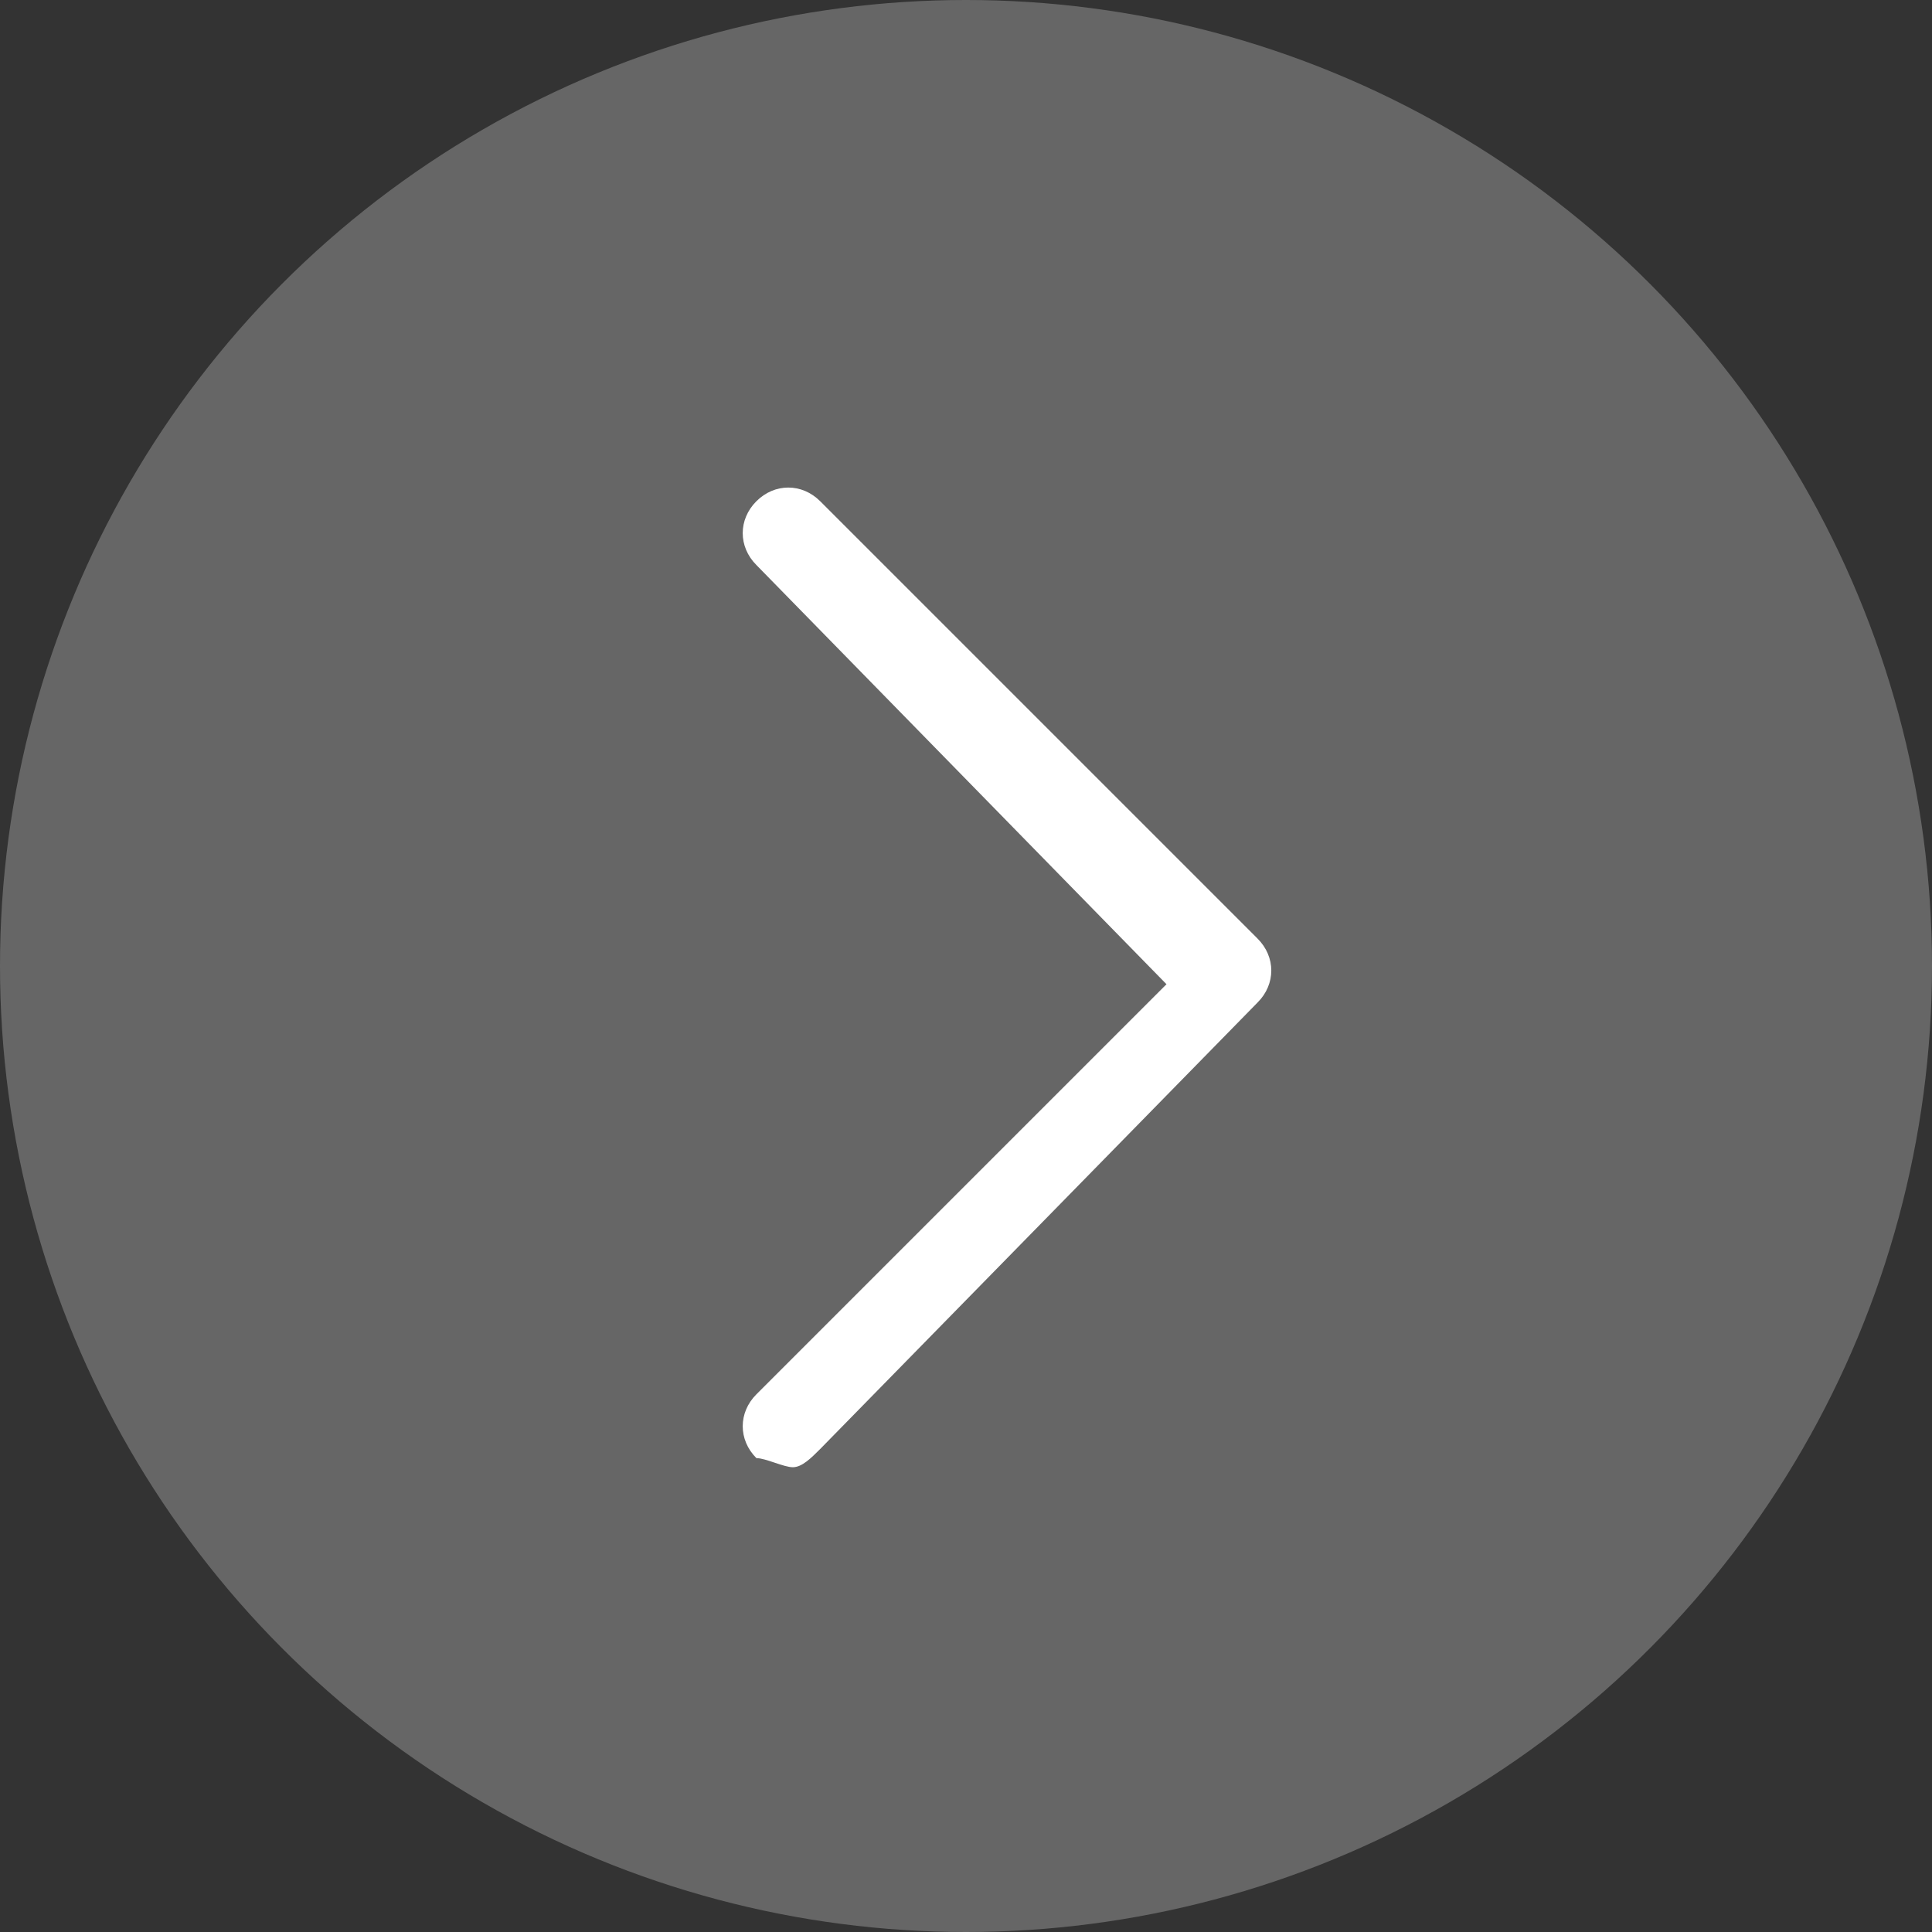
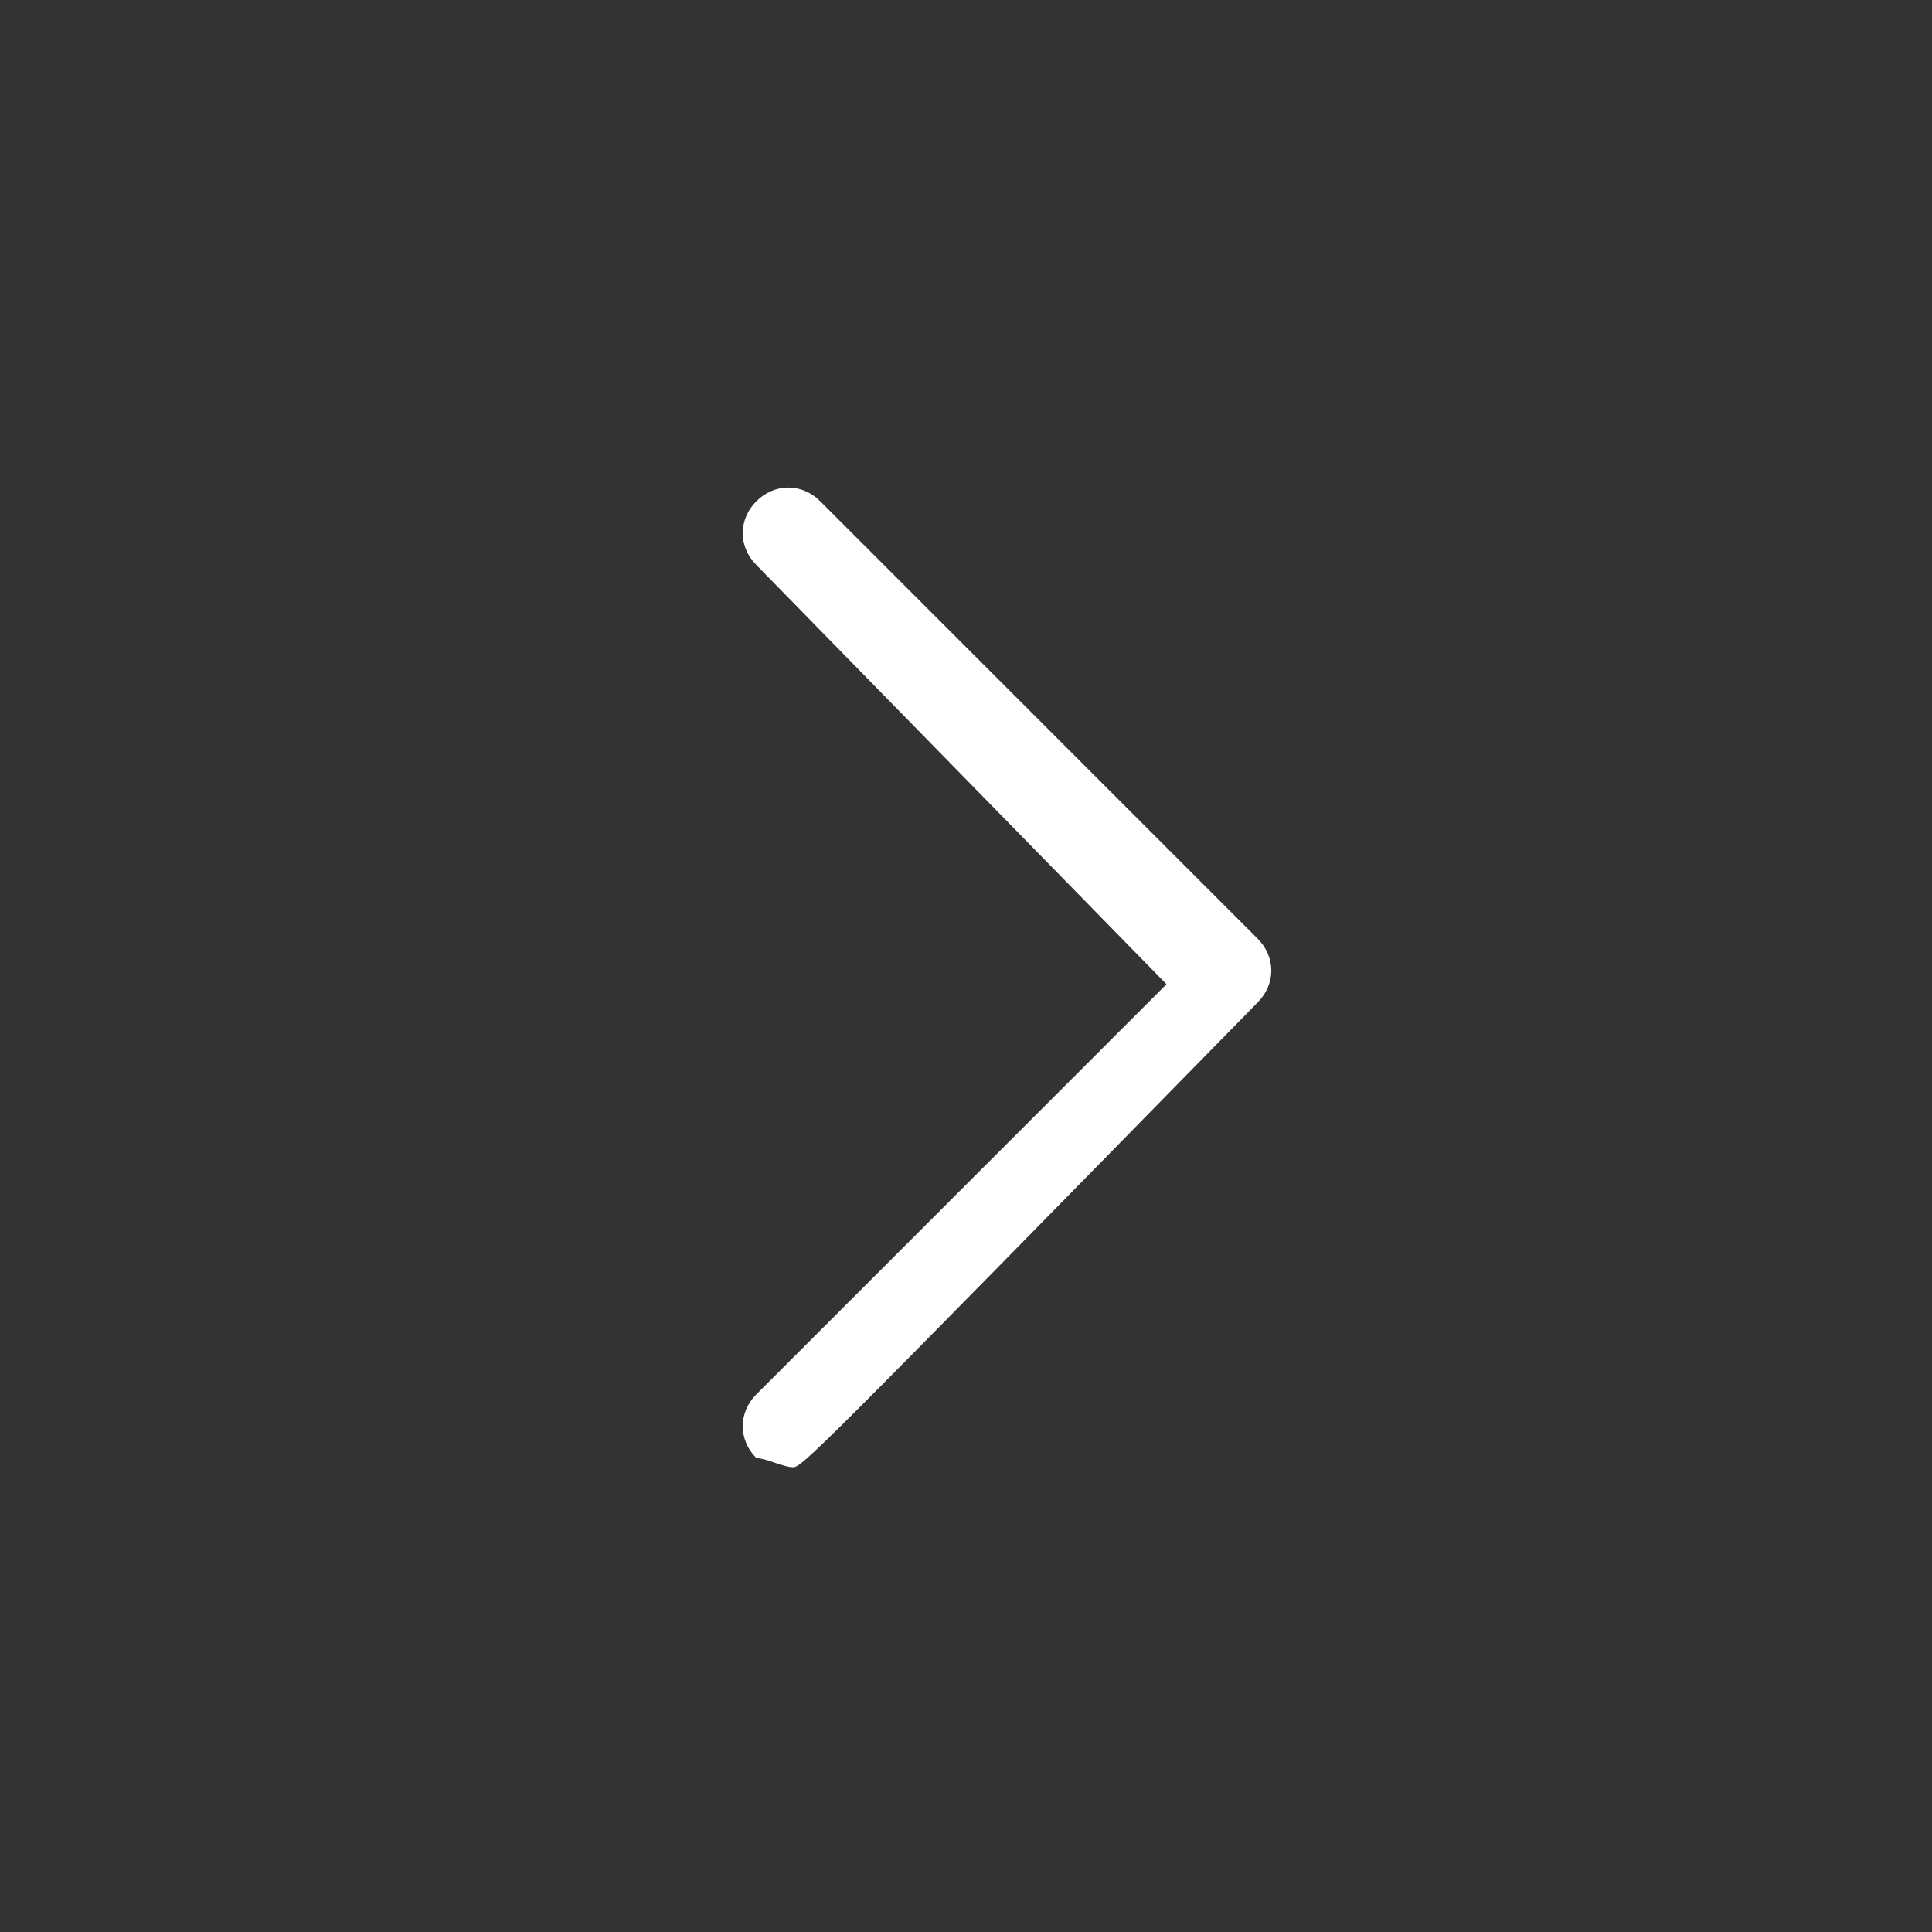
<svg xmlns="http://www.w3.org/2000/svg" version="1.1" id="レイヤー_1" x="0px" y="0px" viewBox="0 0 21.2 21.2" style="enable-background:new 0 0 21.2 21.2;" xml:space="preserve">
  <rect x="0" y="0" width="21.2" height="21.2" fill="#333333" stroke="none" />
  <style type="text/css">
	.st0{fill:#666666;}
	.st1{fill:#FFFFFF;}
</style>
-   <circle class="st0" cx="10.6" cy="10.6" r="10.6" />
-   <path class="st1" d="M8.7,16.1c-0.1,0-0.3-0.1-0.4-0.1c-0.2-0.2-0.2-0.5,0-0.7l4.5-4.5L8.3,6.2C8.1,6,8.1,5.7,8.3,5.5  c0.2-0.2,0.5-0.2,0.7,0c0,0,0,0,0,0l4.8,4.8c0.2,0.2,0.2,0.5,0,0.7L9,15.9C8.9,16,8.8,16.1,8.7,16.1z" />
+   <path class="st1" d="M8.7,16.1c-0.1,0-0.3-0.1-0.4-0.1c-0.2-0.2-0.2-0.5,0-0.7l4.5-4.5L8.3,6.2C8.1,6,8.1,5.7,8.3,5.5  c0.2-0.2,0.5-0.2,0.7,0c0,0,0,0,0,0l4.8,4.8c0.2,0.2,0.2,0.5,0,0.7C8.9,16,8.8,16.1,8.7,16.1z" />
</svg>